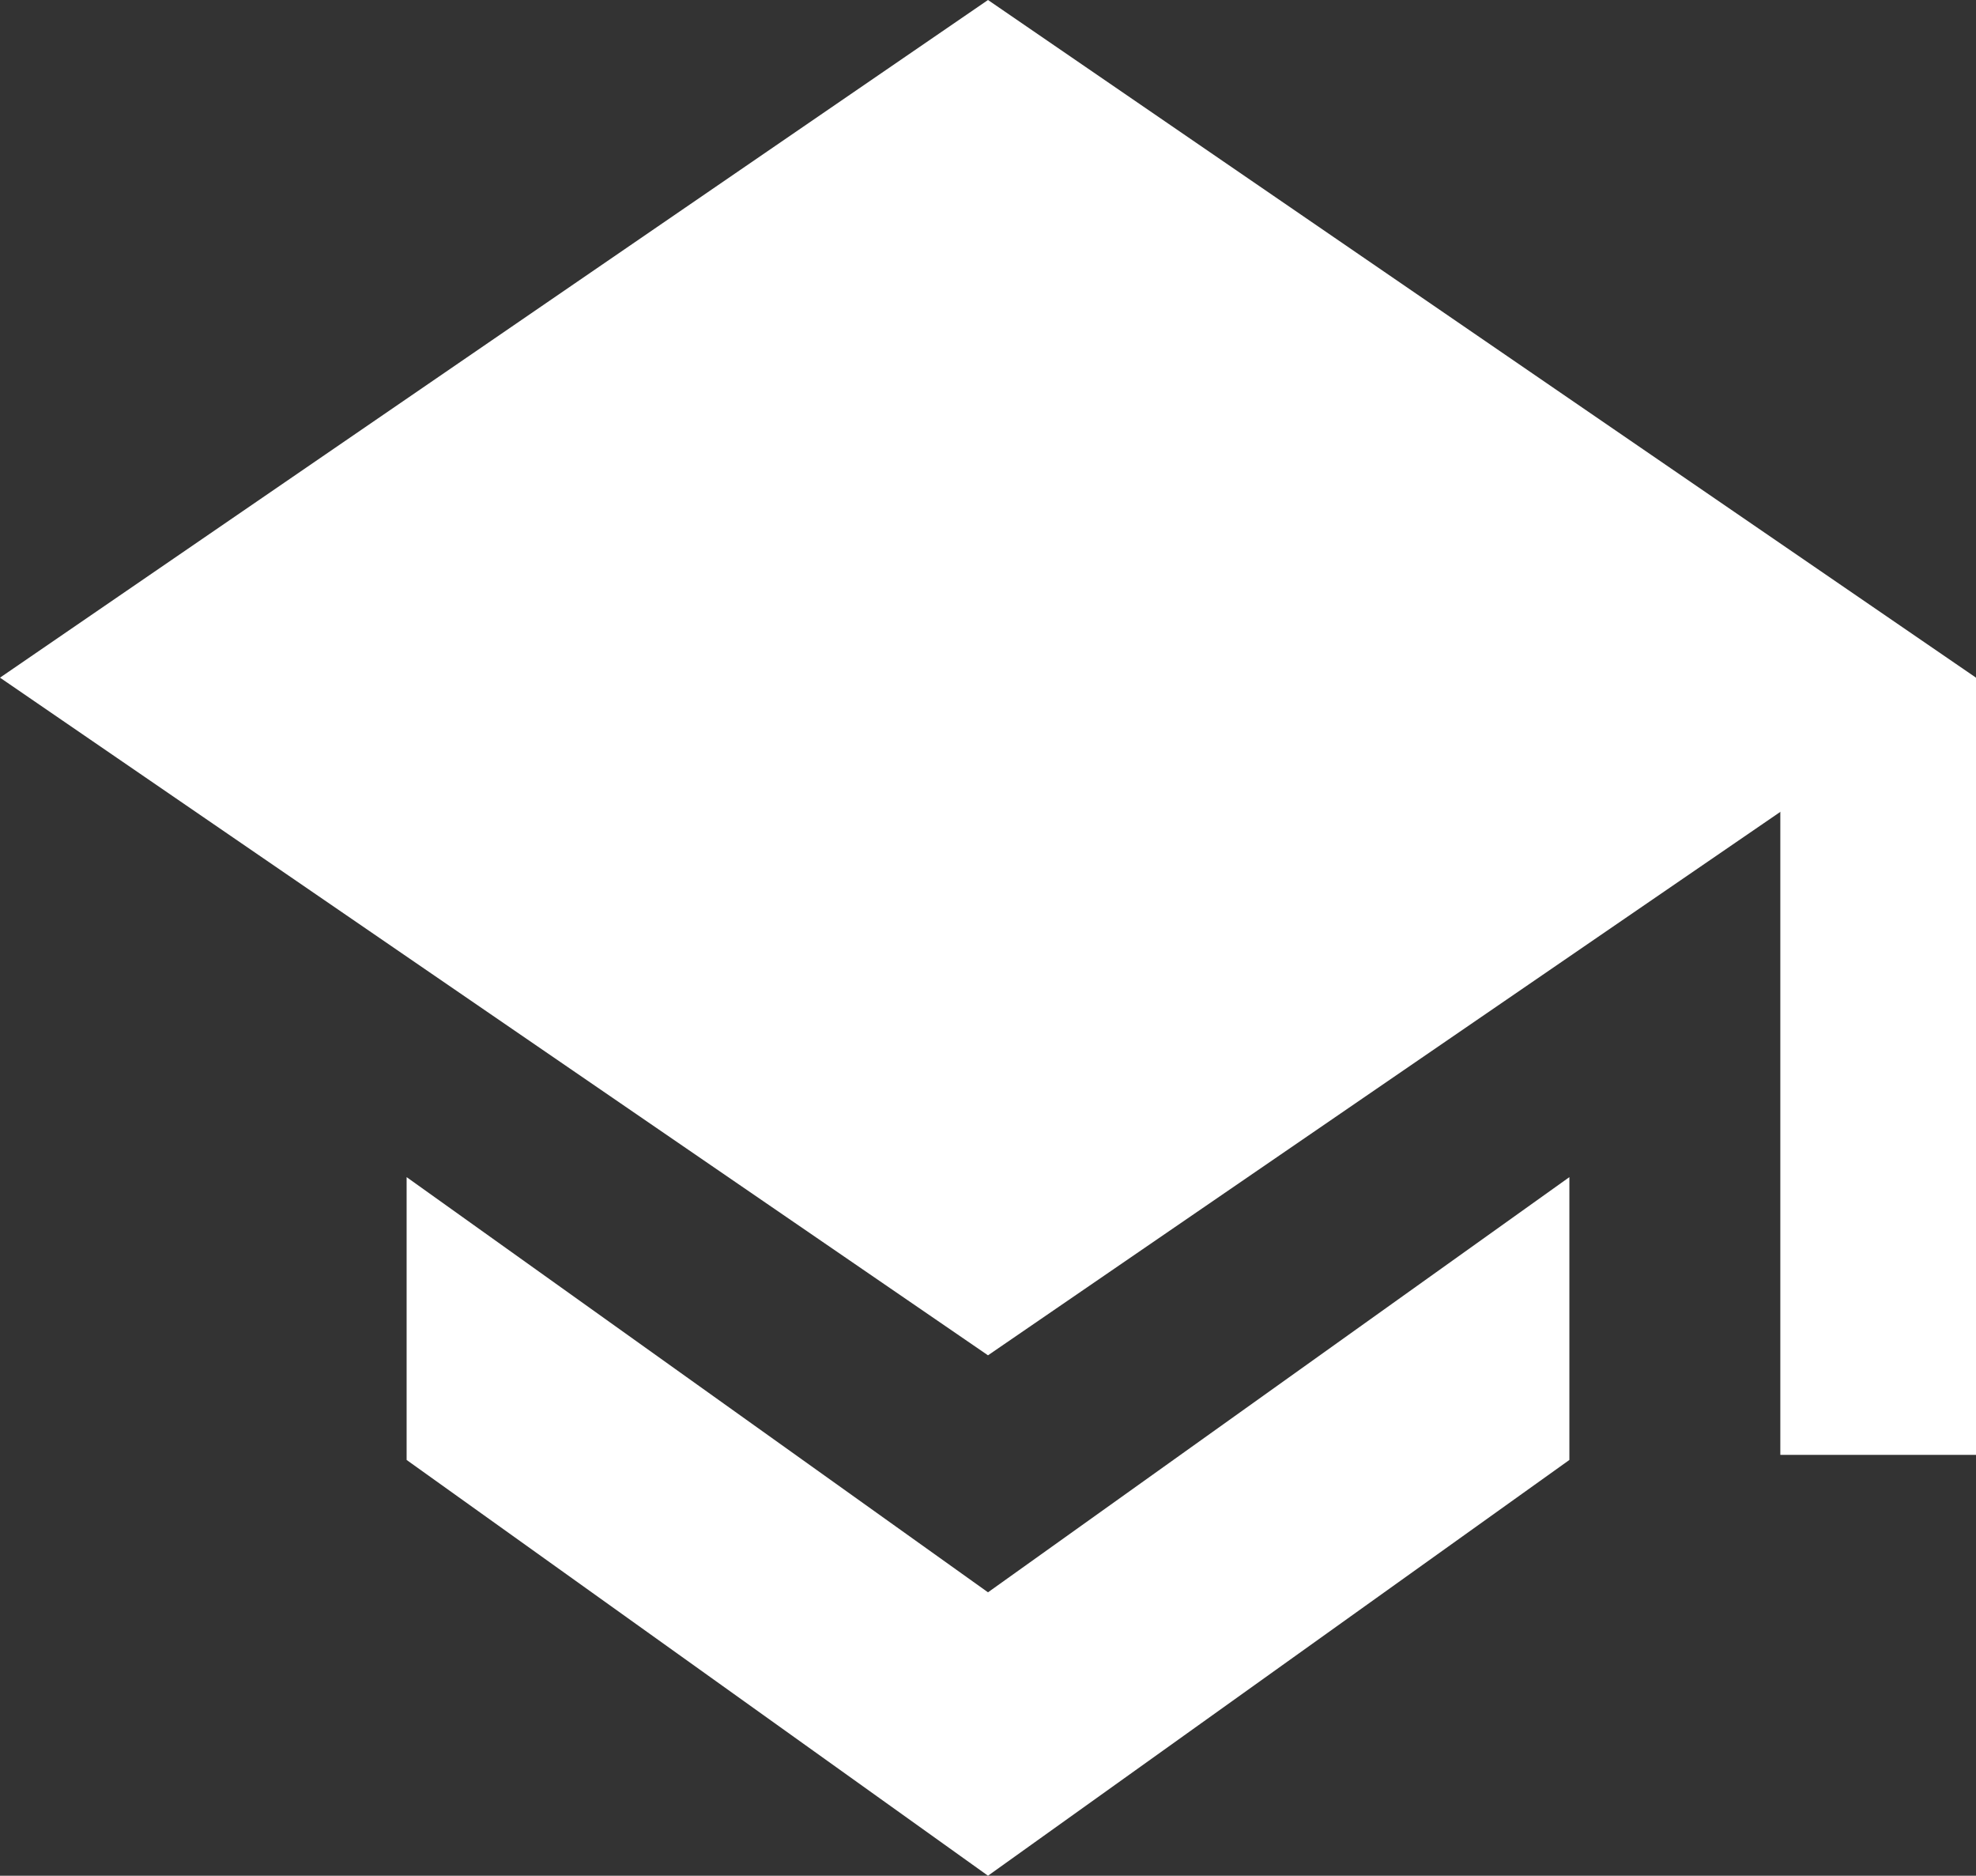
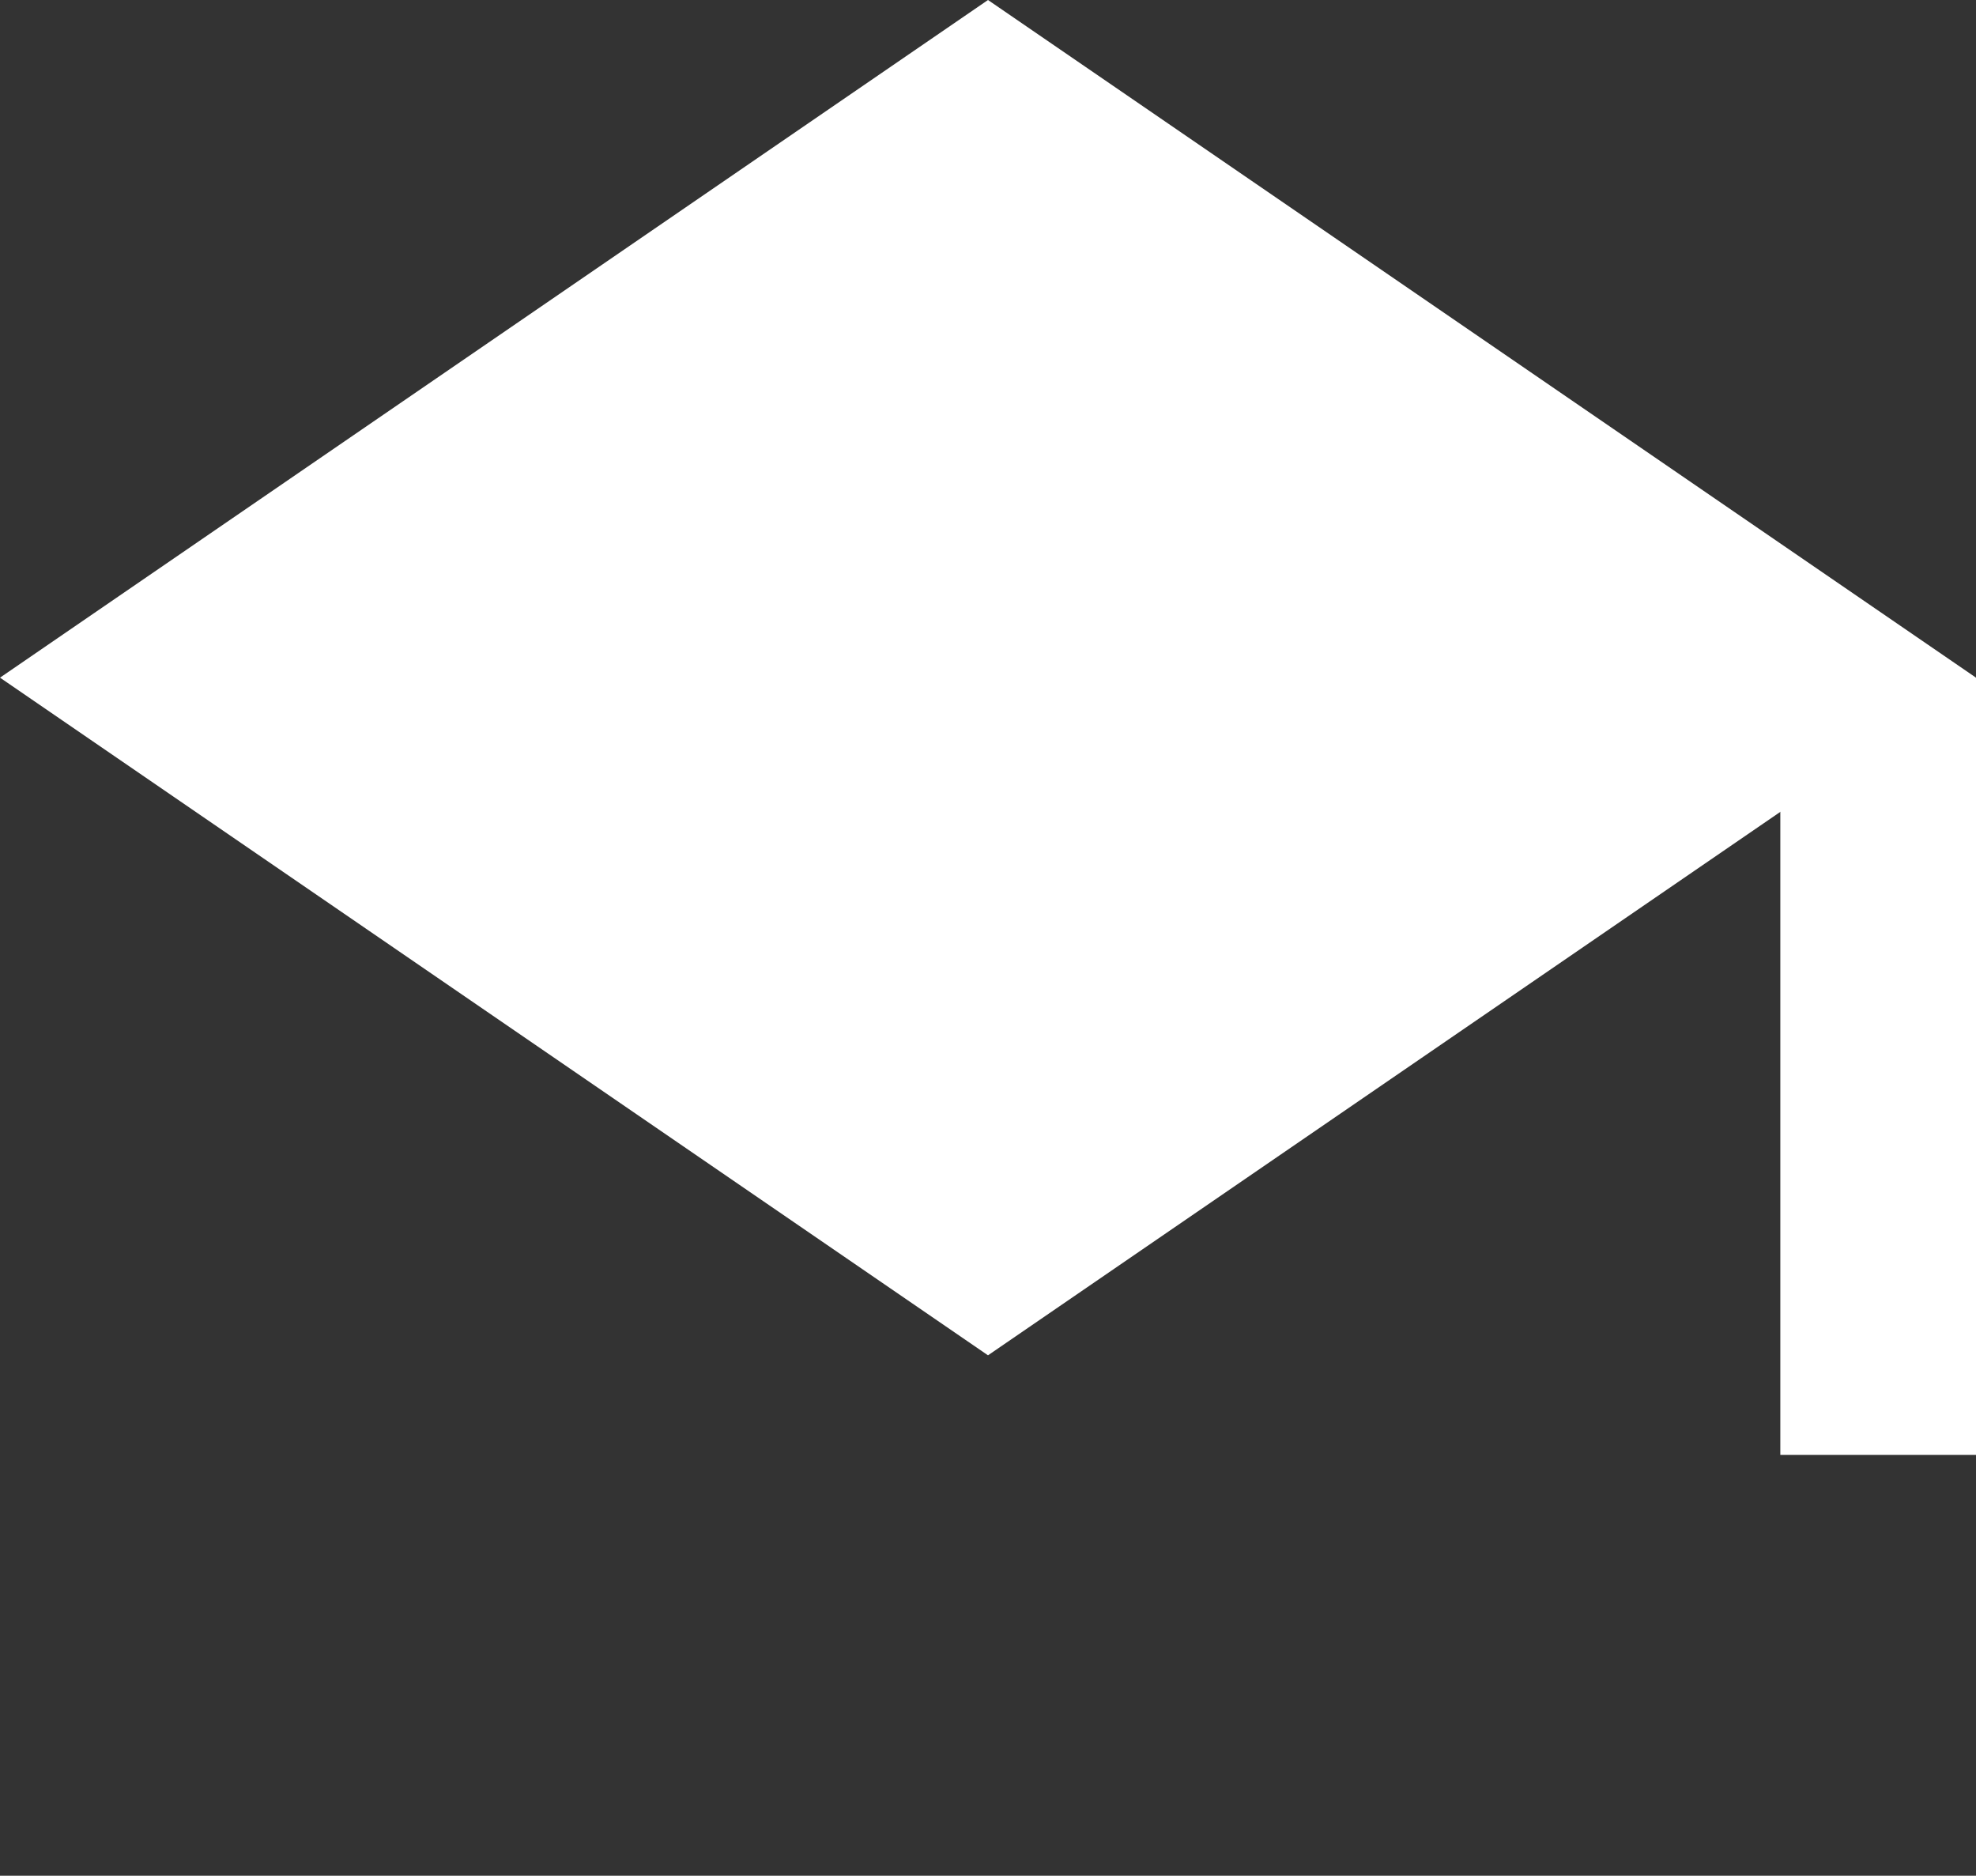
<svg xmlns="http://www.w3.org/2000/svg" viewBox="0 0 34.94 33.16">
  <rect x="0" y="0" width="34.94" height="33.16" fill="#333333" stroke="none" />
  <defs>
    <style>.cls-1{fill:#fff;}</style>
  </defs>
  <title>Asset 2</title>
  <g id="Layer_2" data-name="Layer 2">
    <g id="Layer_1-2" data-name="Layer 1">
      <polygon class="cls-1" points="17.47 23.96 0 11.98 17.47 0 34.94 11.98 17.47 23.96" />
      <rect class="cls-1" x="31.48" y="11.98" width="3.46" height="13.74" />
-       <polygon class="cls-1" points="7.19 20.81 7.19 25.81 17.47 33.16 27.75 25.81 27.75 20.81 17.47 28.15 7.19 20.81" />
    </g>
  </g>
</svg>